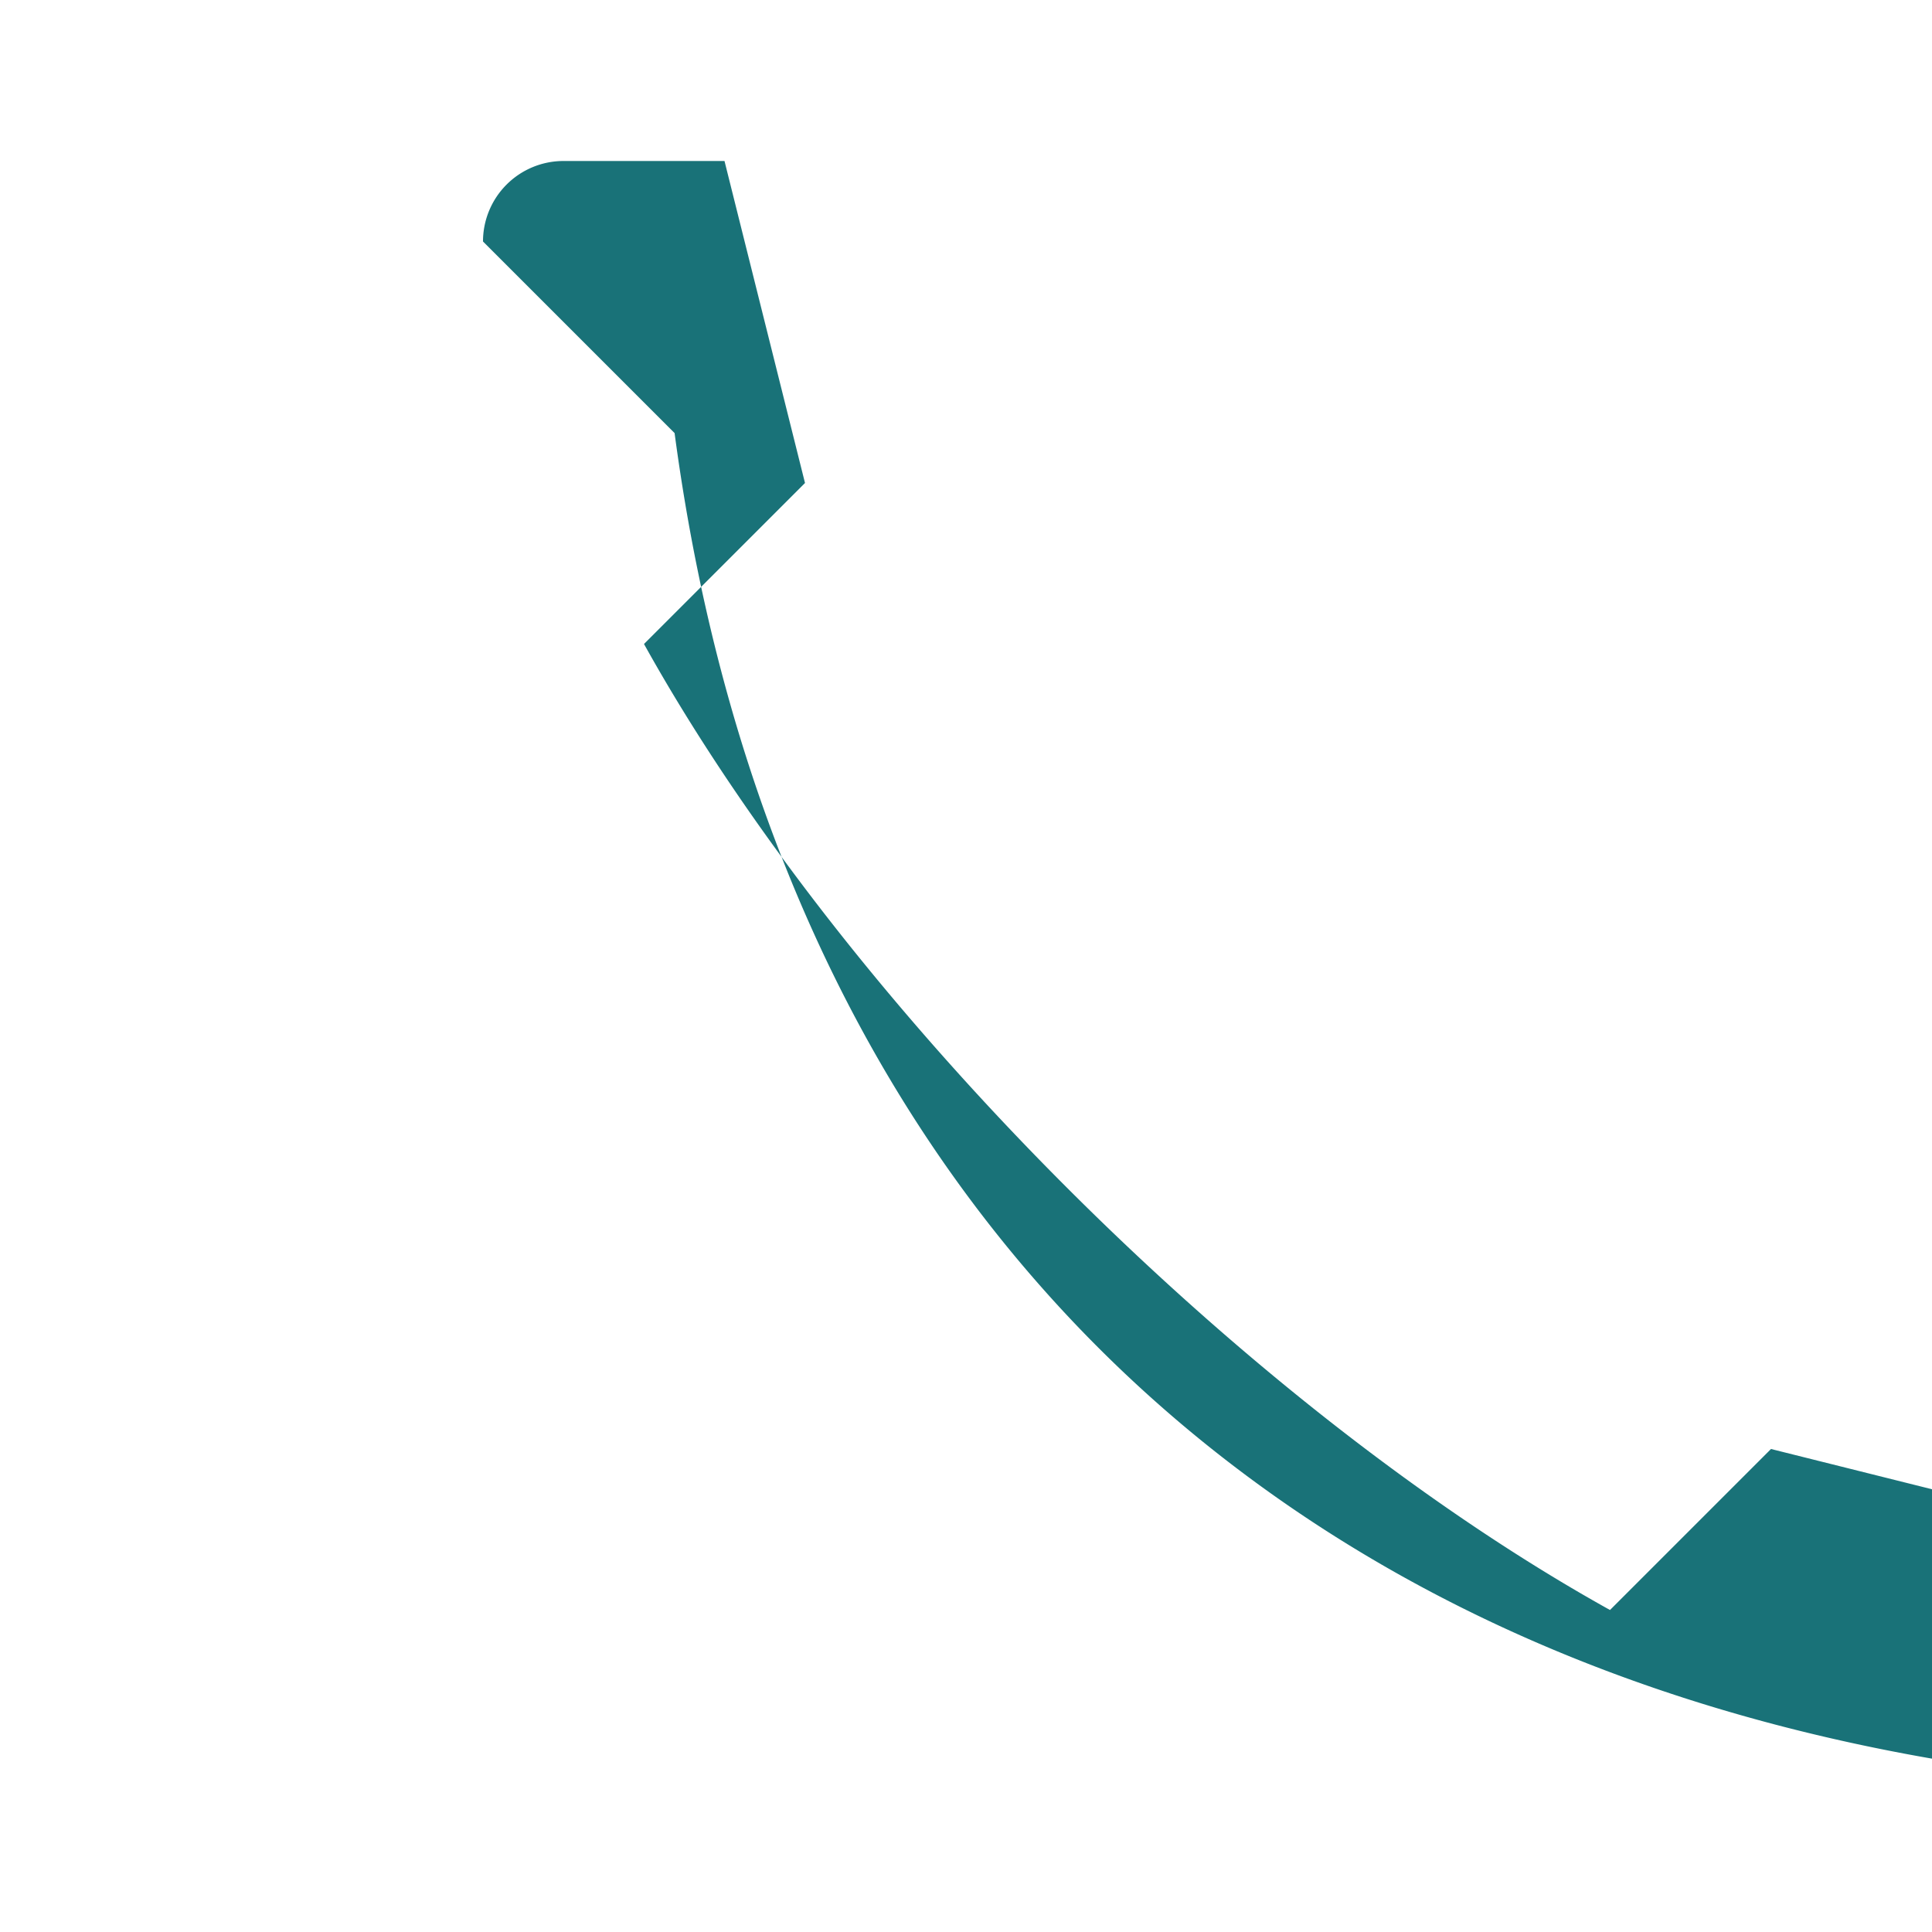
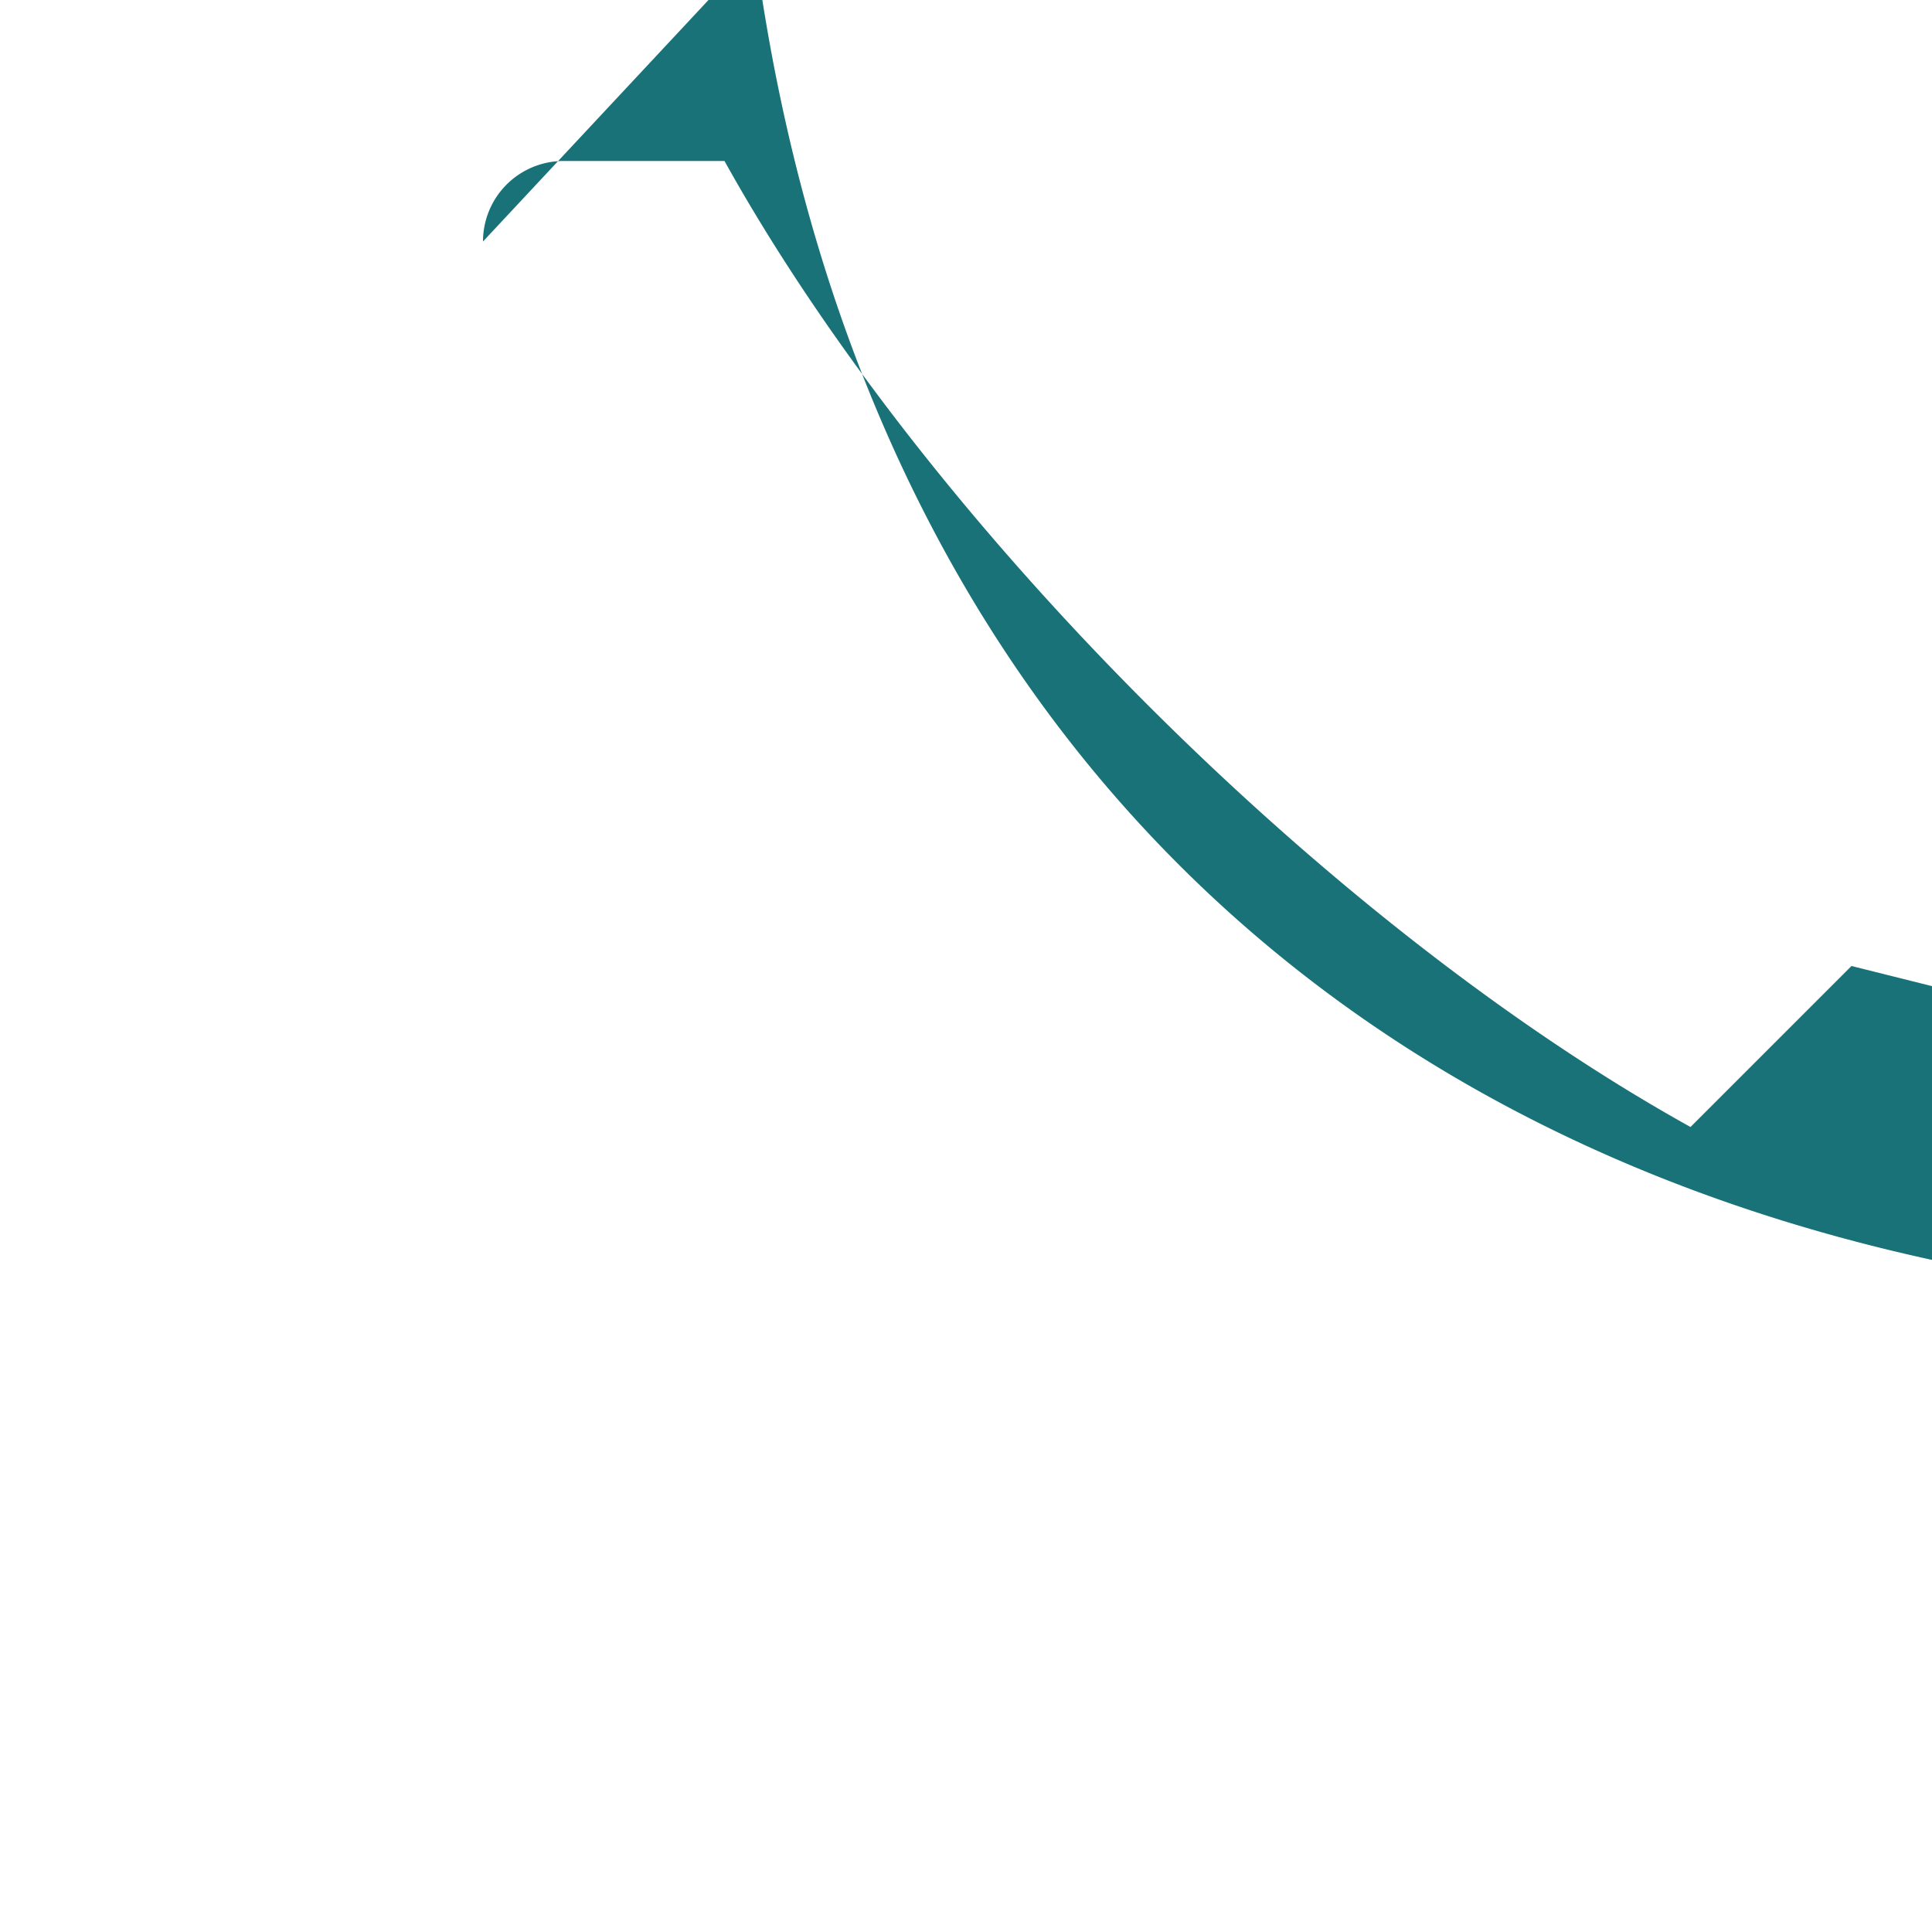
<svg xmlns="http://www.w3.org/2000/svg" width="24" height="24" viewBox="0 0 24 24">
-   <path d="M6 3a1 1 0 011-1h2l1 4-2 2c2.5 4.5 7.5 9.5 12 12l2-2 4 1v2a1 1 0 01-1 1c-9.38-1.25-15.37-7.24-16.62-16.62z" fill="#197278" />
+   <path d="M6 3a1 1 0 011-1h2c2.5 4.5 7.5 9.5 12 12l2-2 4 1v2a1 1 0 01-1 1c-9.38-1.25-15.37-7.24-16.62-16.62z" fill="#197278" />
</svg>